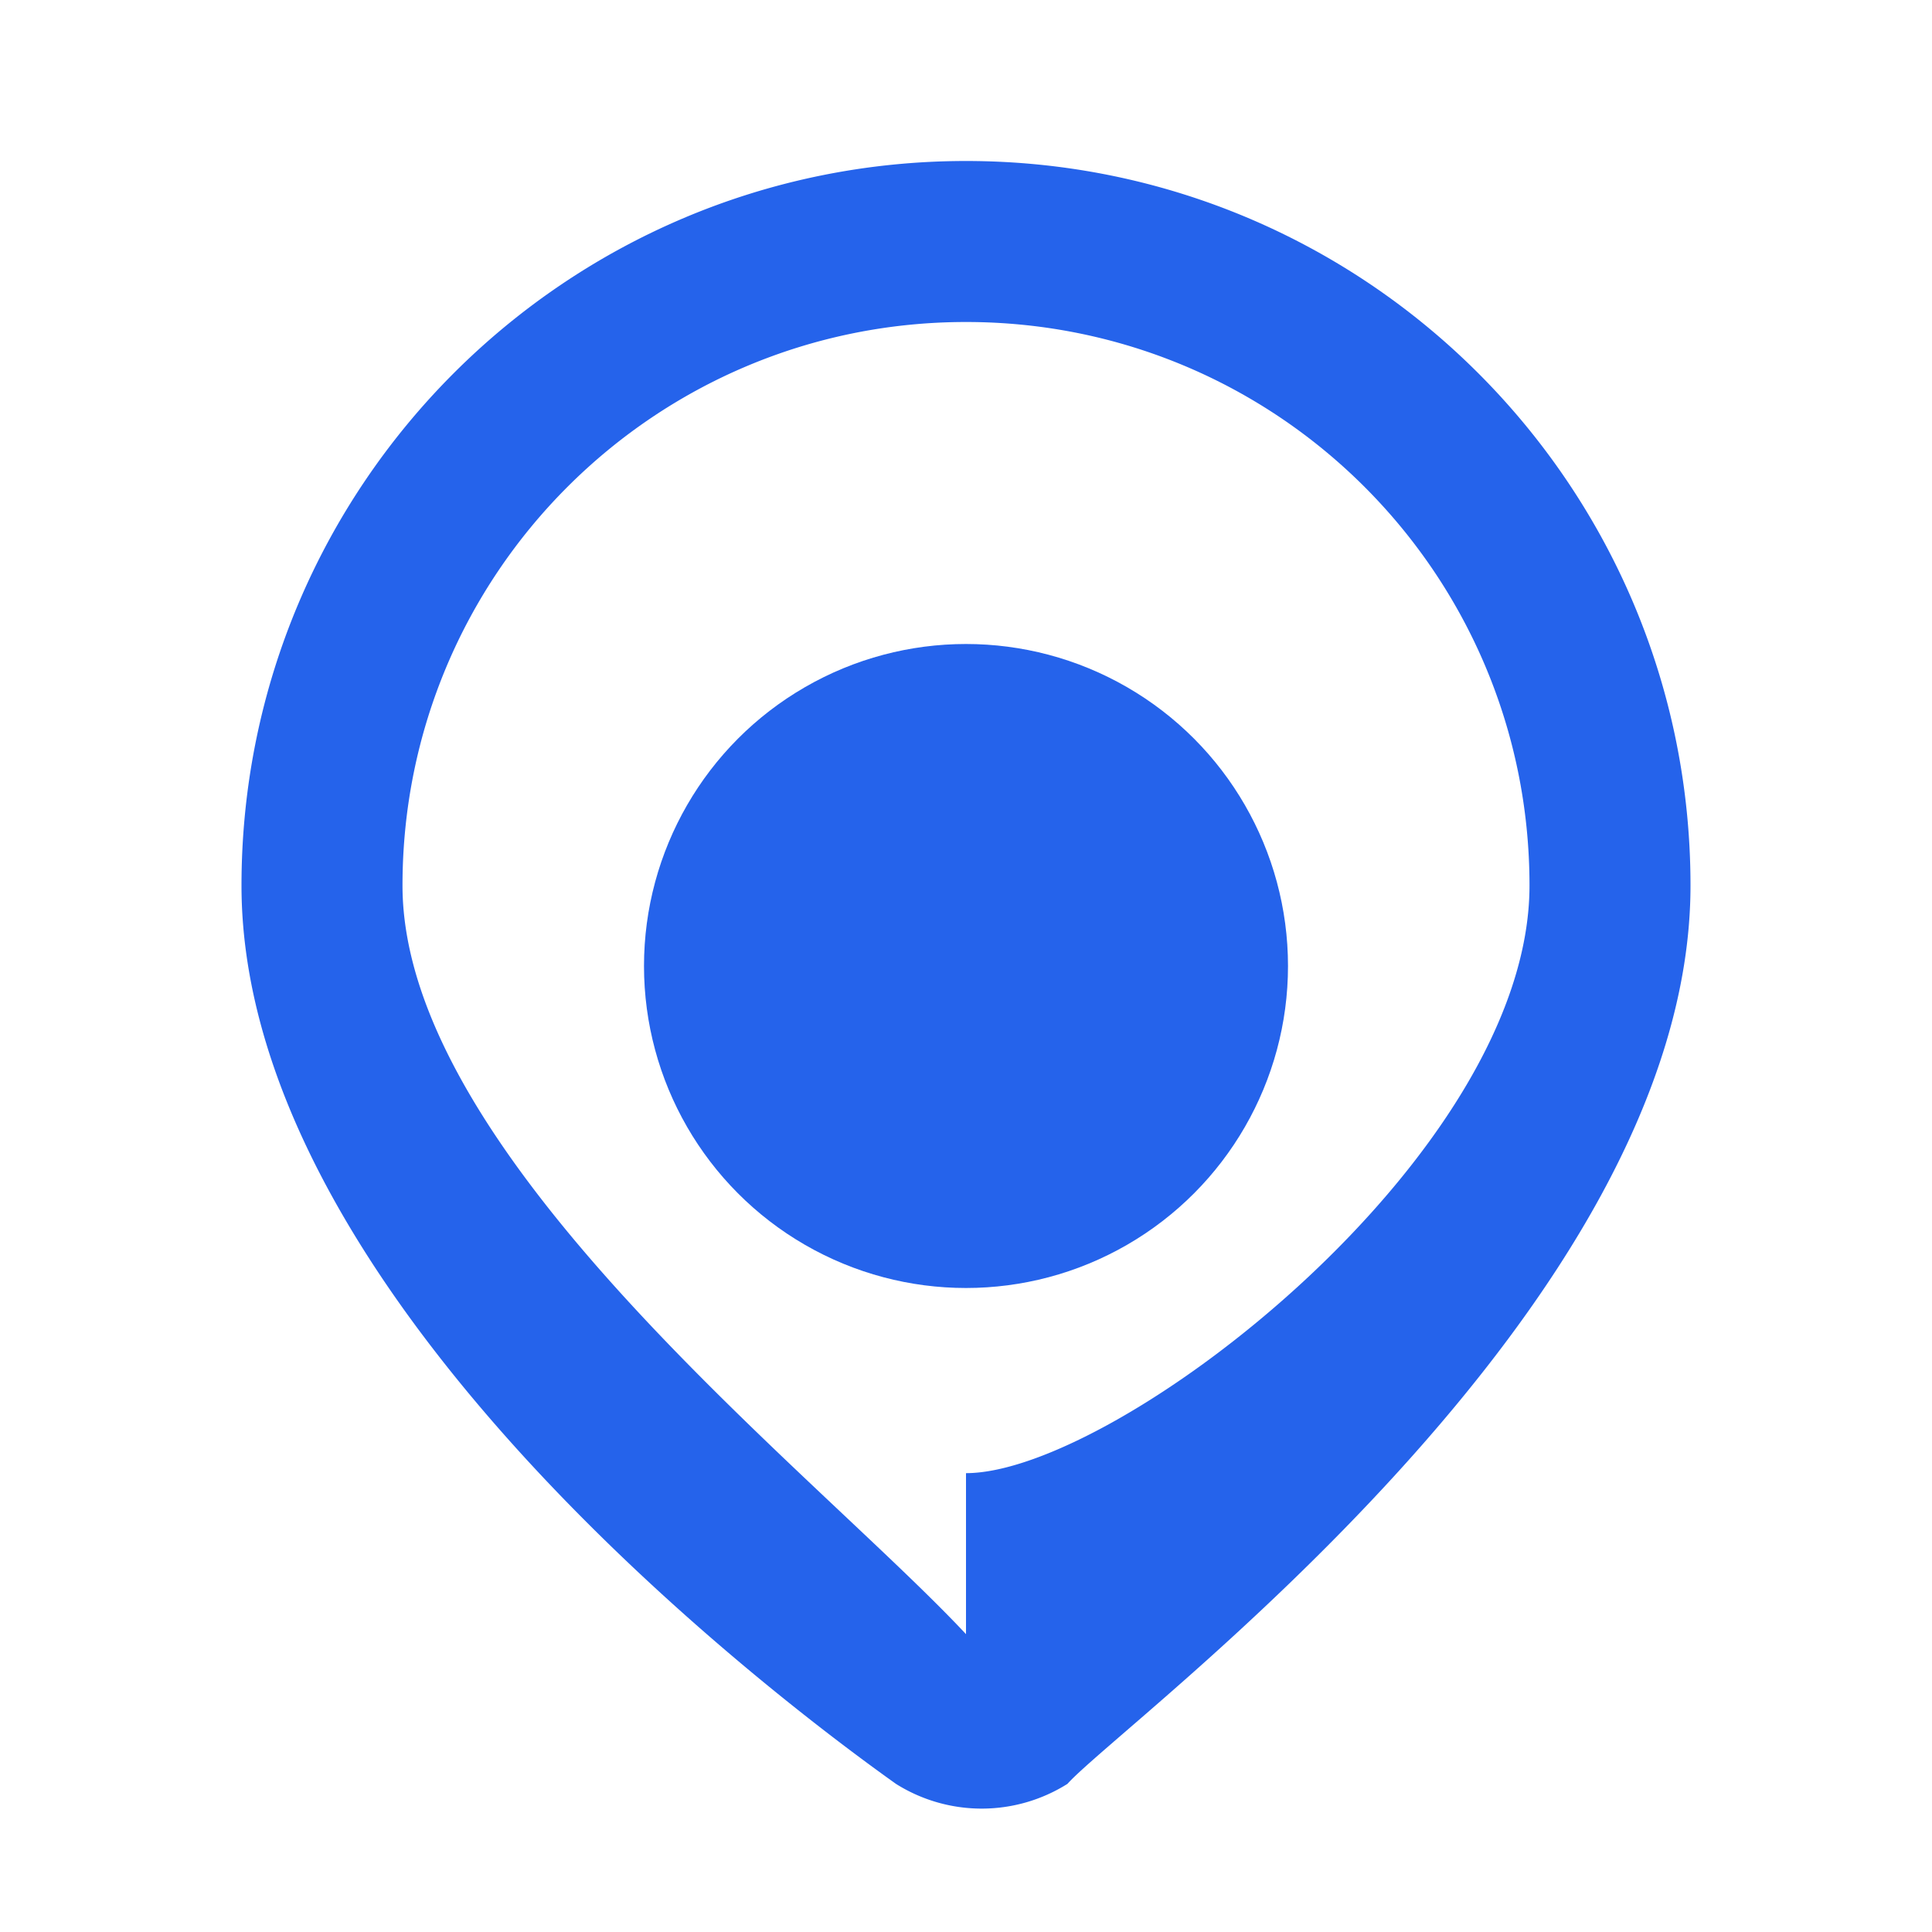
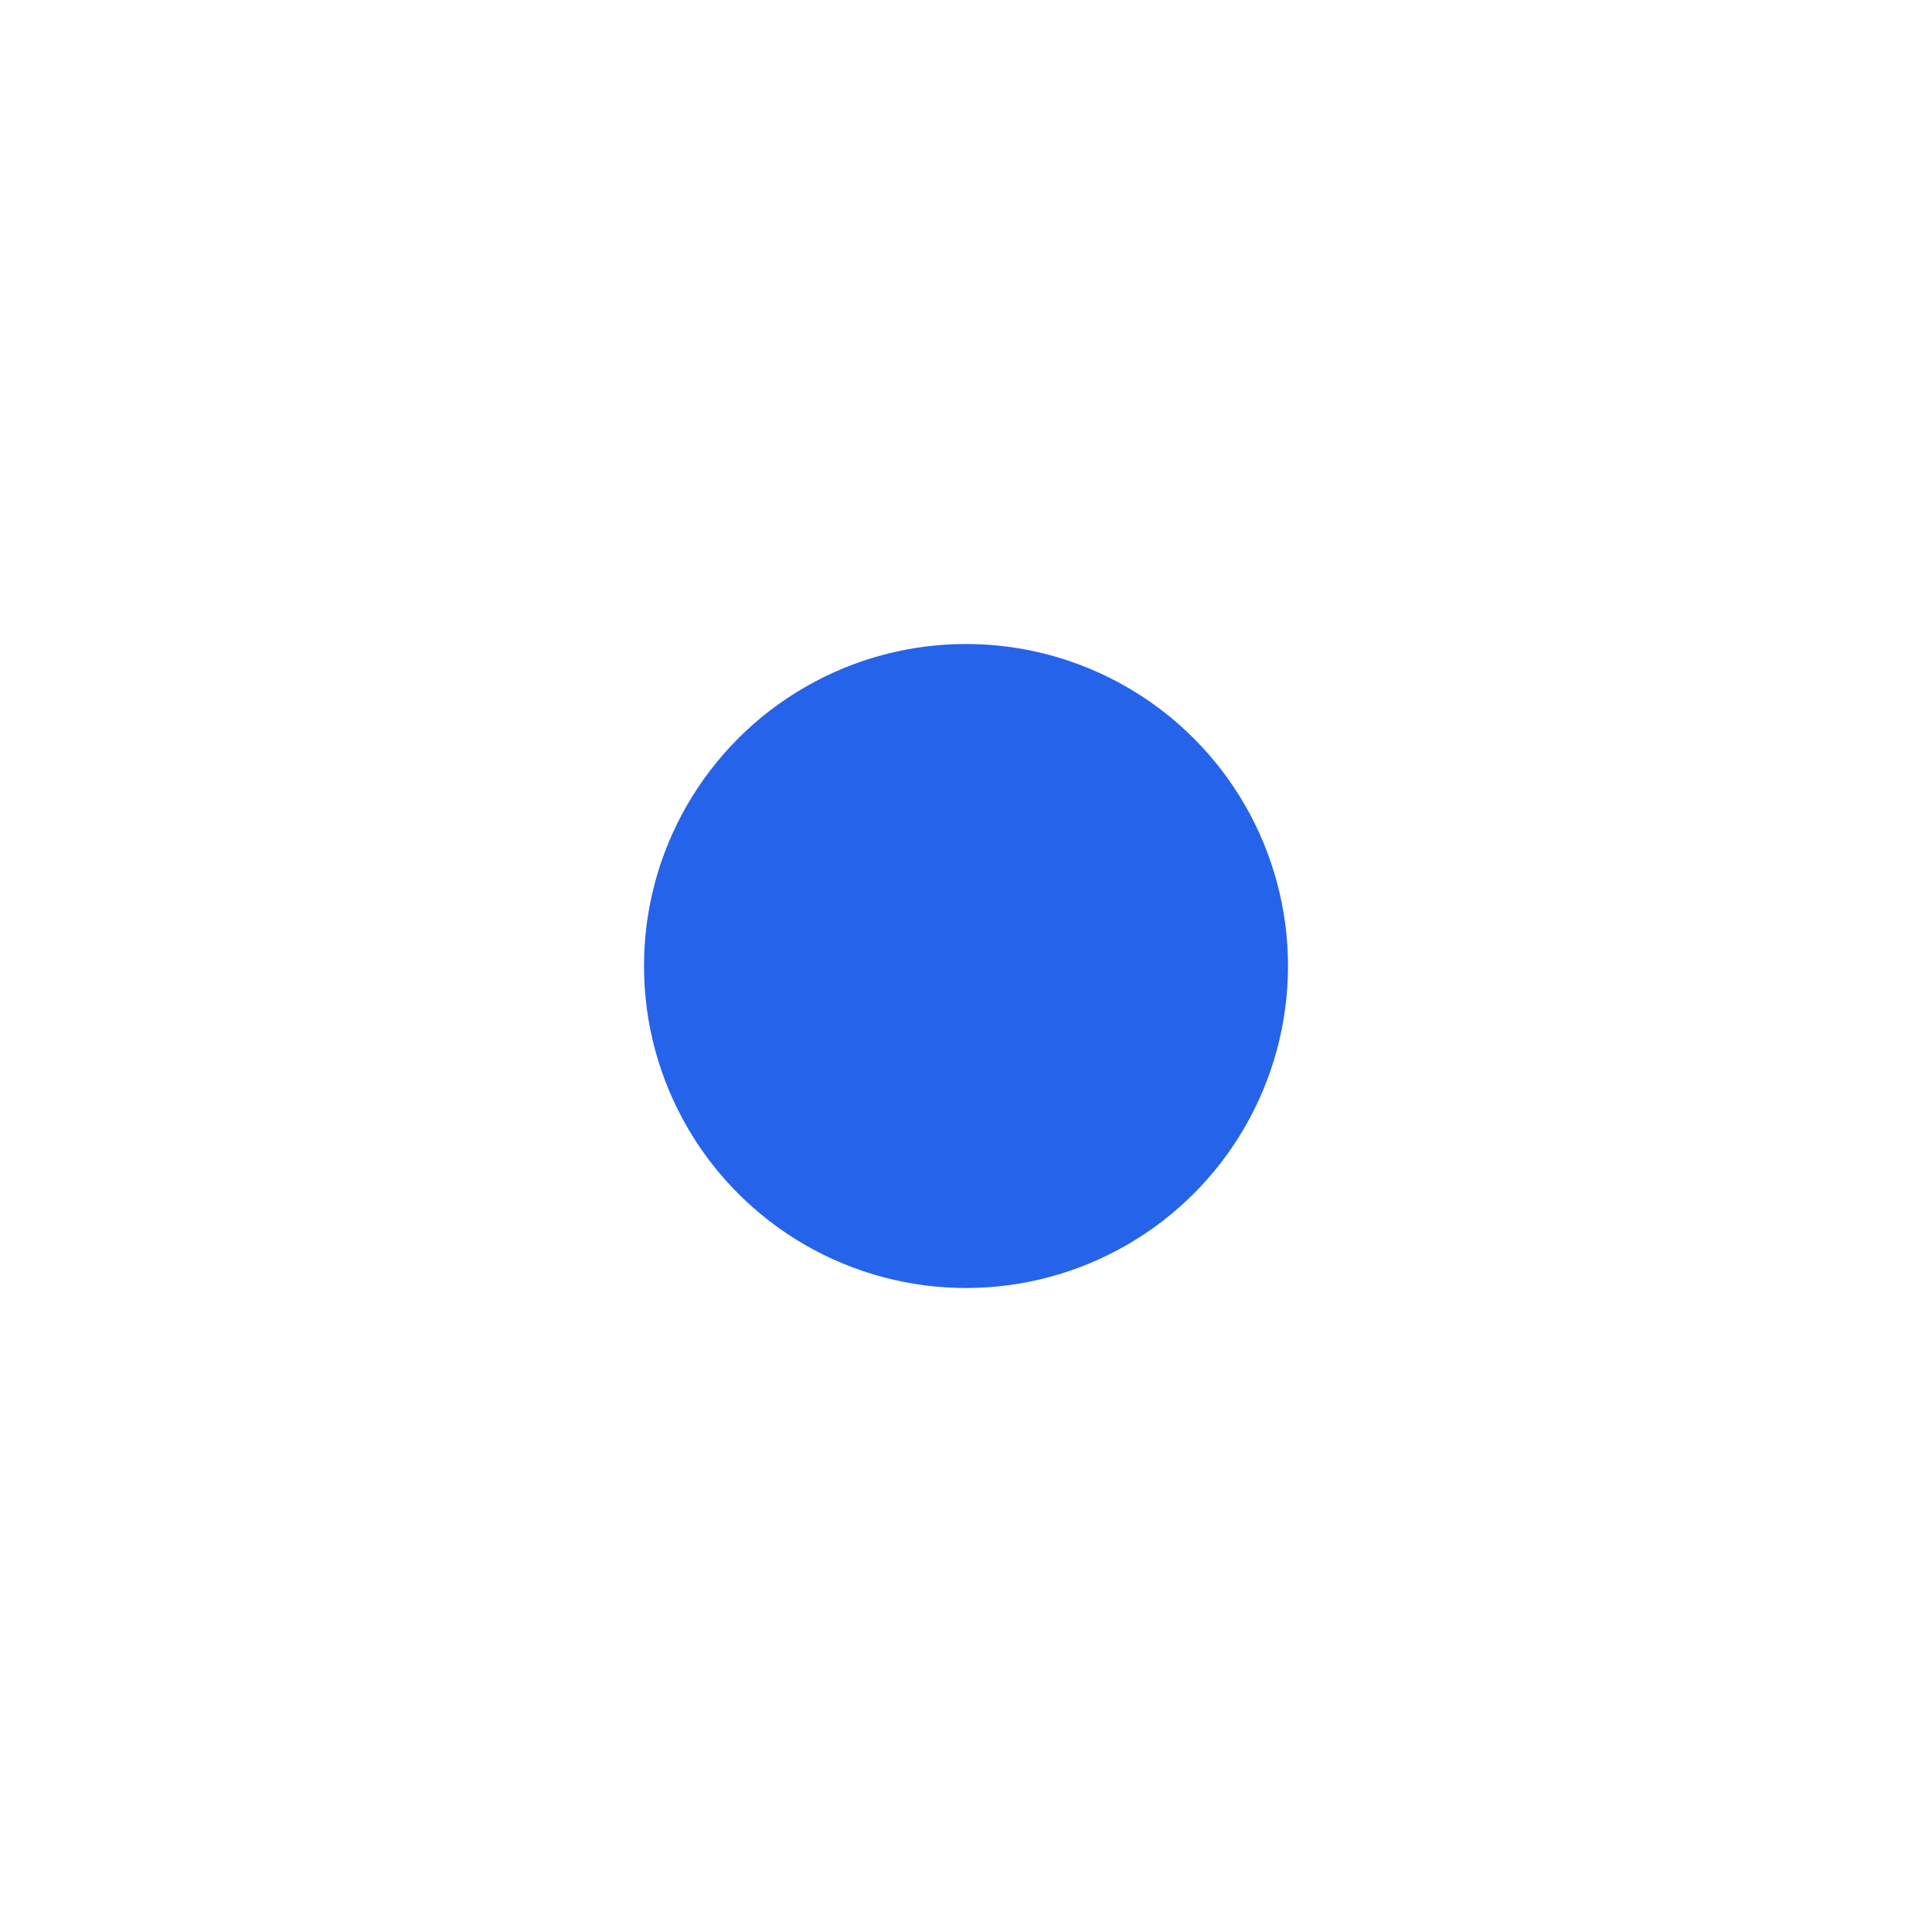
<svg xmlns="http://www.w3.org/2000/svg" viewBox="0 0 24 24" fill="#2563eb" width="48" height="48">
  <circle cx="12" cy="12" r="4" fill="#2563eb" />
-   <path d="M12 2C7.03 2 3 6.03 3 11c0 5.25 7.05 10.39 8.13 11.16a2 2 0 0 0 2.13 0C13.95 21.39 21 16.25 21 11c0-4.97-4.03-9-9-9zm0 18.3C10.13 18.3 5 14.36 5 11c0-3.87 3.13-7 7-7s7 3.13 7 7c0 3.36-5.13 7.3-7 7.3z" fill="#2563eb" />
</svg>